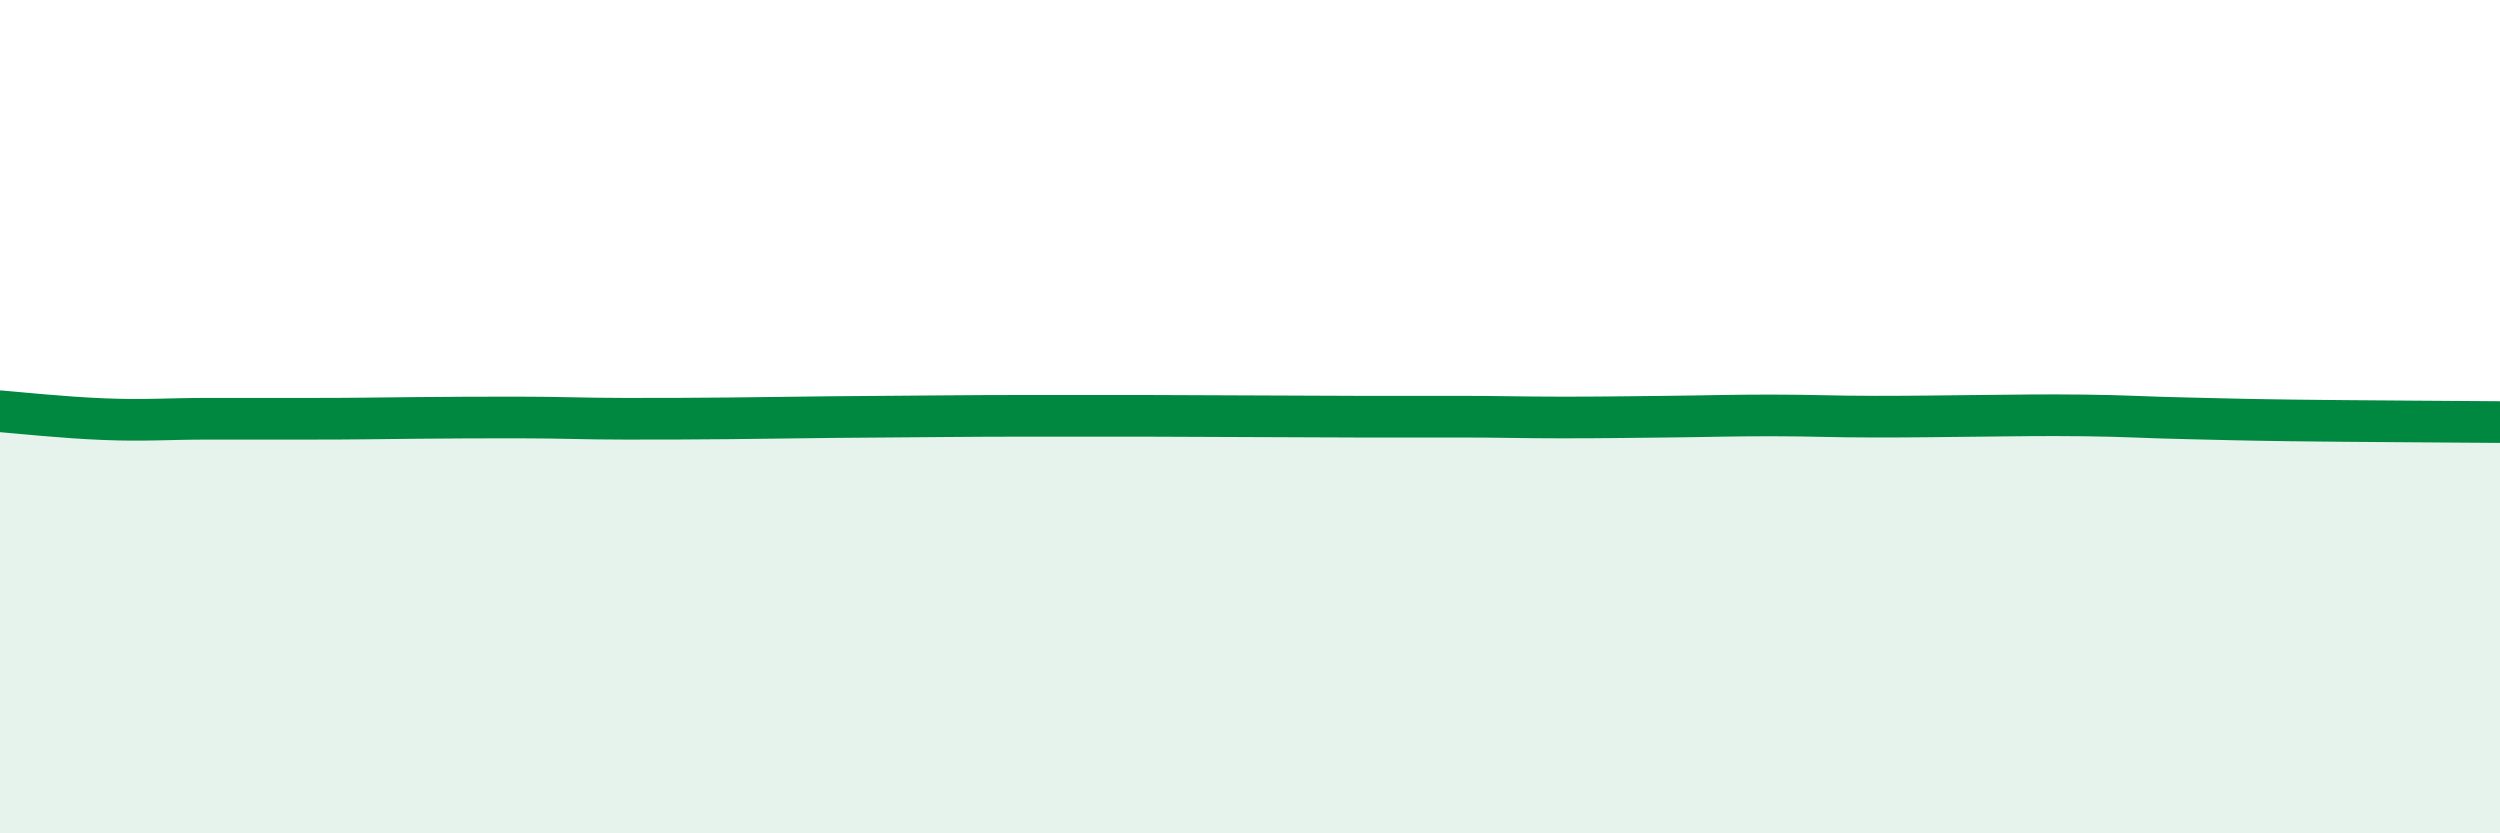
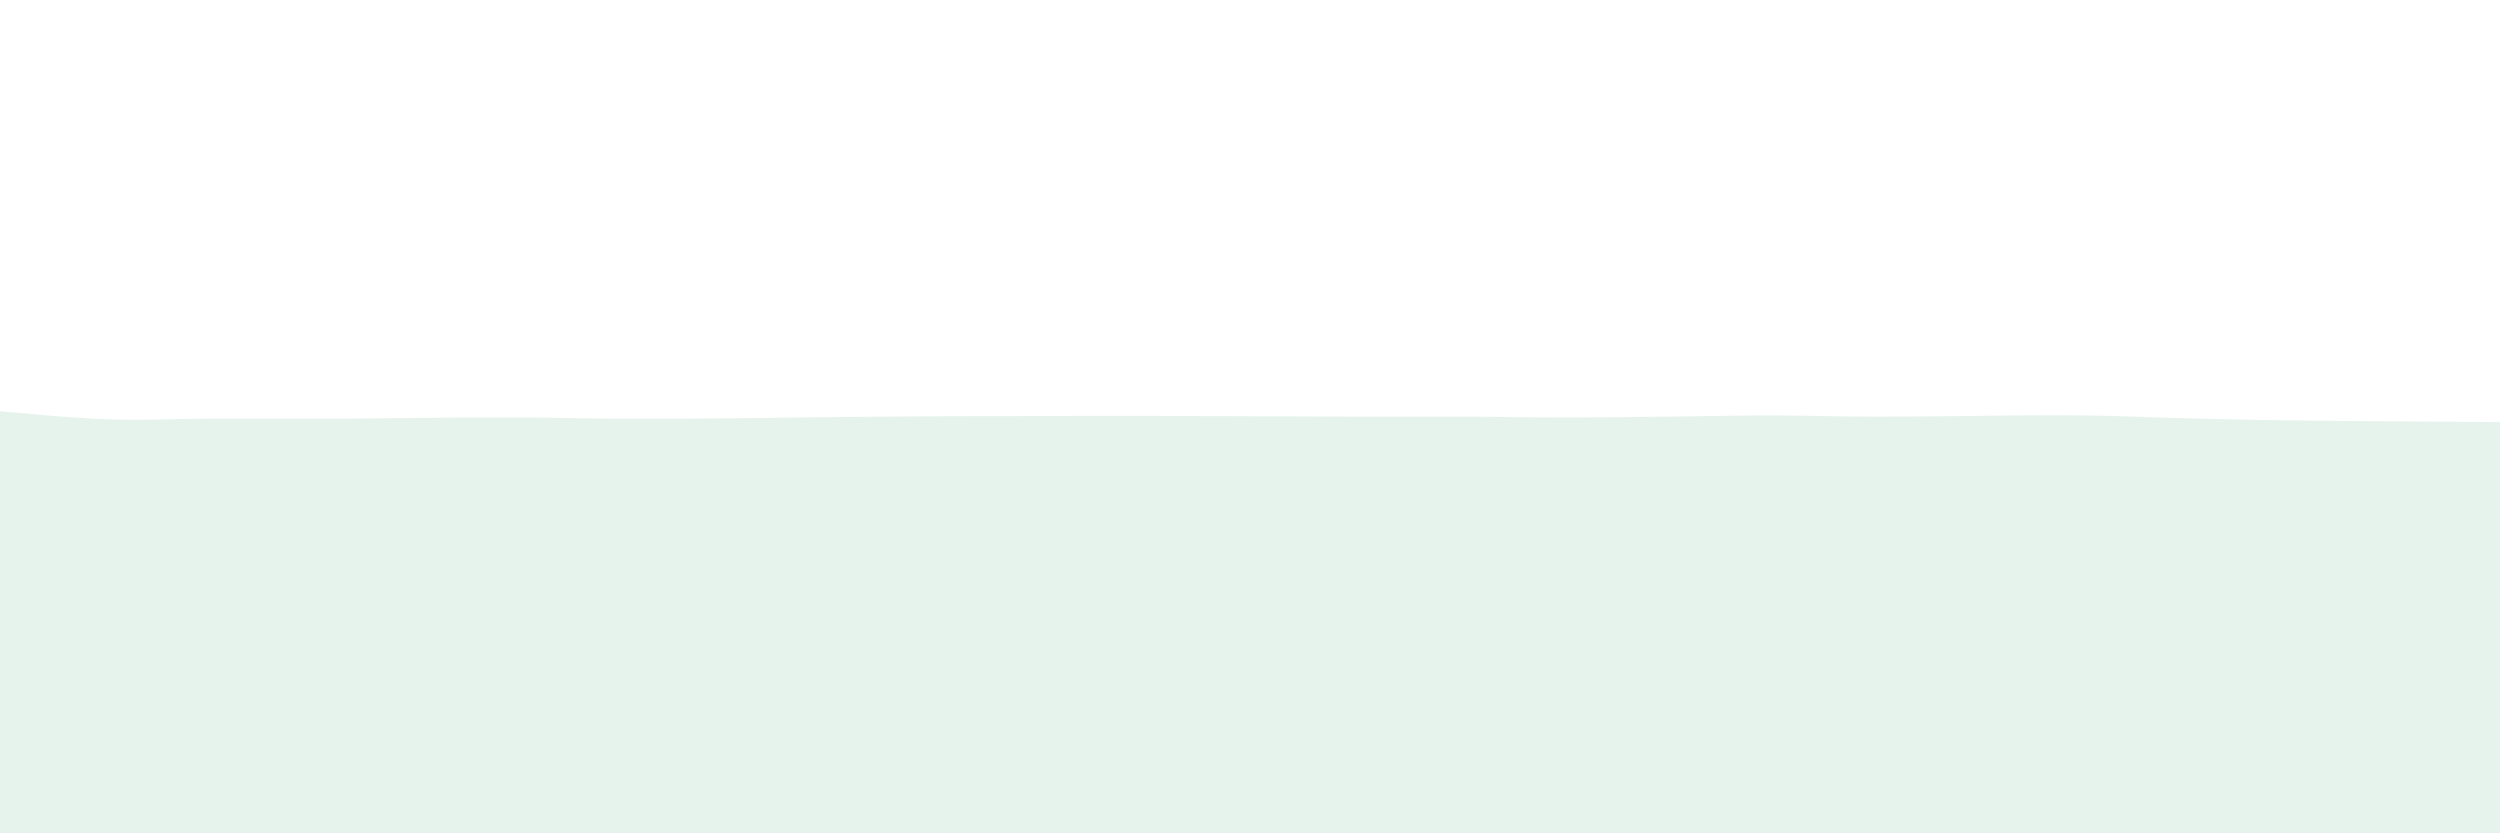
<svg xmlns="http://www.w3.org/2000/svg" width="60" height="20" viewBox="0 0 60 20">
-   <path d="M 0,9.87 C 0.5,9.91 1.5,10.02 2.5,10.06 C 3.5,10.1 4,10.05 5,10.05 C 6,10.05 6.5,10.05 7.5,10.05 C 8.5,10.05 9,10.04 10,10.03 C 11,10.02 11.5,10.02 12.5,10.02 C 13.5,10.02 14,10.05 15,10.05 C 16,10.05 16.5,10.05 17.5,10.04 C 18.5,10.03 19,10.02 20,10.01 C 21,10 21.5,10 22.5,9.99 C 23.5,9.98 24,9.98 25,9.98 C 26,9.98 26.5,9.98 27.5,9.98 C 28.5,9.98 29,9.99 30,9.99 C 31,9.99 31.5,10 32.5,10 C 33.5,10 34,10 35,10 C 36,10 36.5,10.02 37.5,10.02 C 38.5,10.02 39,10.01 40,10 C 41,9.99 41.5,9.97 42.5,9.97 C 43.5,9.97 44,10 45,10 C 46,10 46.5,9.99 47.5,9.98 C 48.5,9.97 49,9.96 50,9.97 C 51,9.98 51.5,10.02 52.5,10.04 C 53.5,10.06 53.5,10.07 55,10.09 C 56.5,10.11 59,10.12 60,10.13L60 20L0 20Z" fill="#008740" opacity="0.1" stroke-linecap="round" stroke-linejoin="round" />
-   <path d="M 0,9.87 C 0.5,9.91 1.5,10.02 2.5,10.06 C 3.5,10.1 4,10.05 5,10.05 C 6,10.05 6.5,10.05 7.5,10.05 C 8.5,10.05 9,10.04 10,10.03 C 11,10.02 11.5,10.02 12.5,10.02 C 13.5,10.02 14,10.05 15,10.05 C 16,10.05 16.5,10.05 17.5,10.04 C 18.5,10.03 19,10.02 20,10.01 C 21,10 21.5,10 22.5,9.99 C 23.5,9.98 24,9.98 25,9.98 C 26,9.98 26.5,9.98 27.5,9.98 C 28.5,9.98 29,9.99 30,9.99 C 31,9.99 31.5,10 32.5,10 C 33.5,10 34,10 35,10 C 36,10 36.5,10.02 37.5,10.02 C 38.5,10.02 39,10.01 40,10 C 41,9.99 41.5,9.97 42.5,9.97 C 43.5,9.97 44,10 45,10 C 46,10 46.5,9.99 47.5,9.98 C 48.5,9.97 49,9.96 50,9.97 C 51,9.98 51.5,10.02 52.5,10.04 C 53.5,10.06 53.5,10.07 55,10.09 C 56.5,10.11 59,10.12 60,10.13" stroke="#008740" stroke-width="1" fill="none" stroke-linecap="round" stroke-linejoin="round" />
+   <path d="M 0,9.87 C 0.5,9.91 1.5,10.02 2.5,10.06 C 3.5,10.1 4,10.05 5,10.05 C 6,10.05 6.5,10.05 7.5,10.05 C 8.5,10.05 9,10.04 10,10.03 C 11,10.02 11.5,10.02 12.5,10.02 C 13.5,10.02 14,10.05 15,10.05 C 16,10.05 16.5,10.05 17.5,10.04 C 18.5,10.03 19,10.02 20,10.01 C 21,10 21.5,10 22.5,9.99 C 26,9.98 26.5,9.98 27.5,9.98 C 28.5,9.98 29,9.99 30,9.99 C 31,9.99 31.5,10 32.5,10 C 33.5,10 34,10 35,10 C 36,10 36.5,10.02 37.5,10.02 C 38.5,10.02 39,10.01 40,10 C 41,9.99 41.5,9.97 42.5,9.97 C 43.5,9.97 44,10 45,10 C 46,10 46.5,9.99 47.5,9.98 C 48.5,9.97 49,9.96 50,9.97 C 51,9.98 51.5,10.02 52.5,10.04 C 53.5,10.06 53.5,10.07 55,10.09 C 56.5,10.11 59,10.12 60,10.13L60 20L0 20Z" fill="#008740" opacity="0.1" stroke-linecap="round" stroke-linejoin="round" />
</svg>